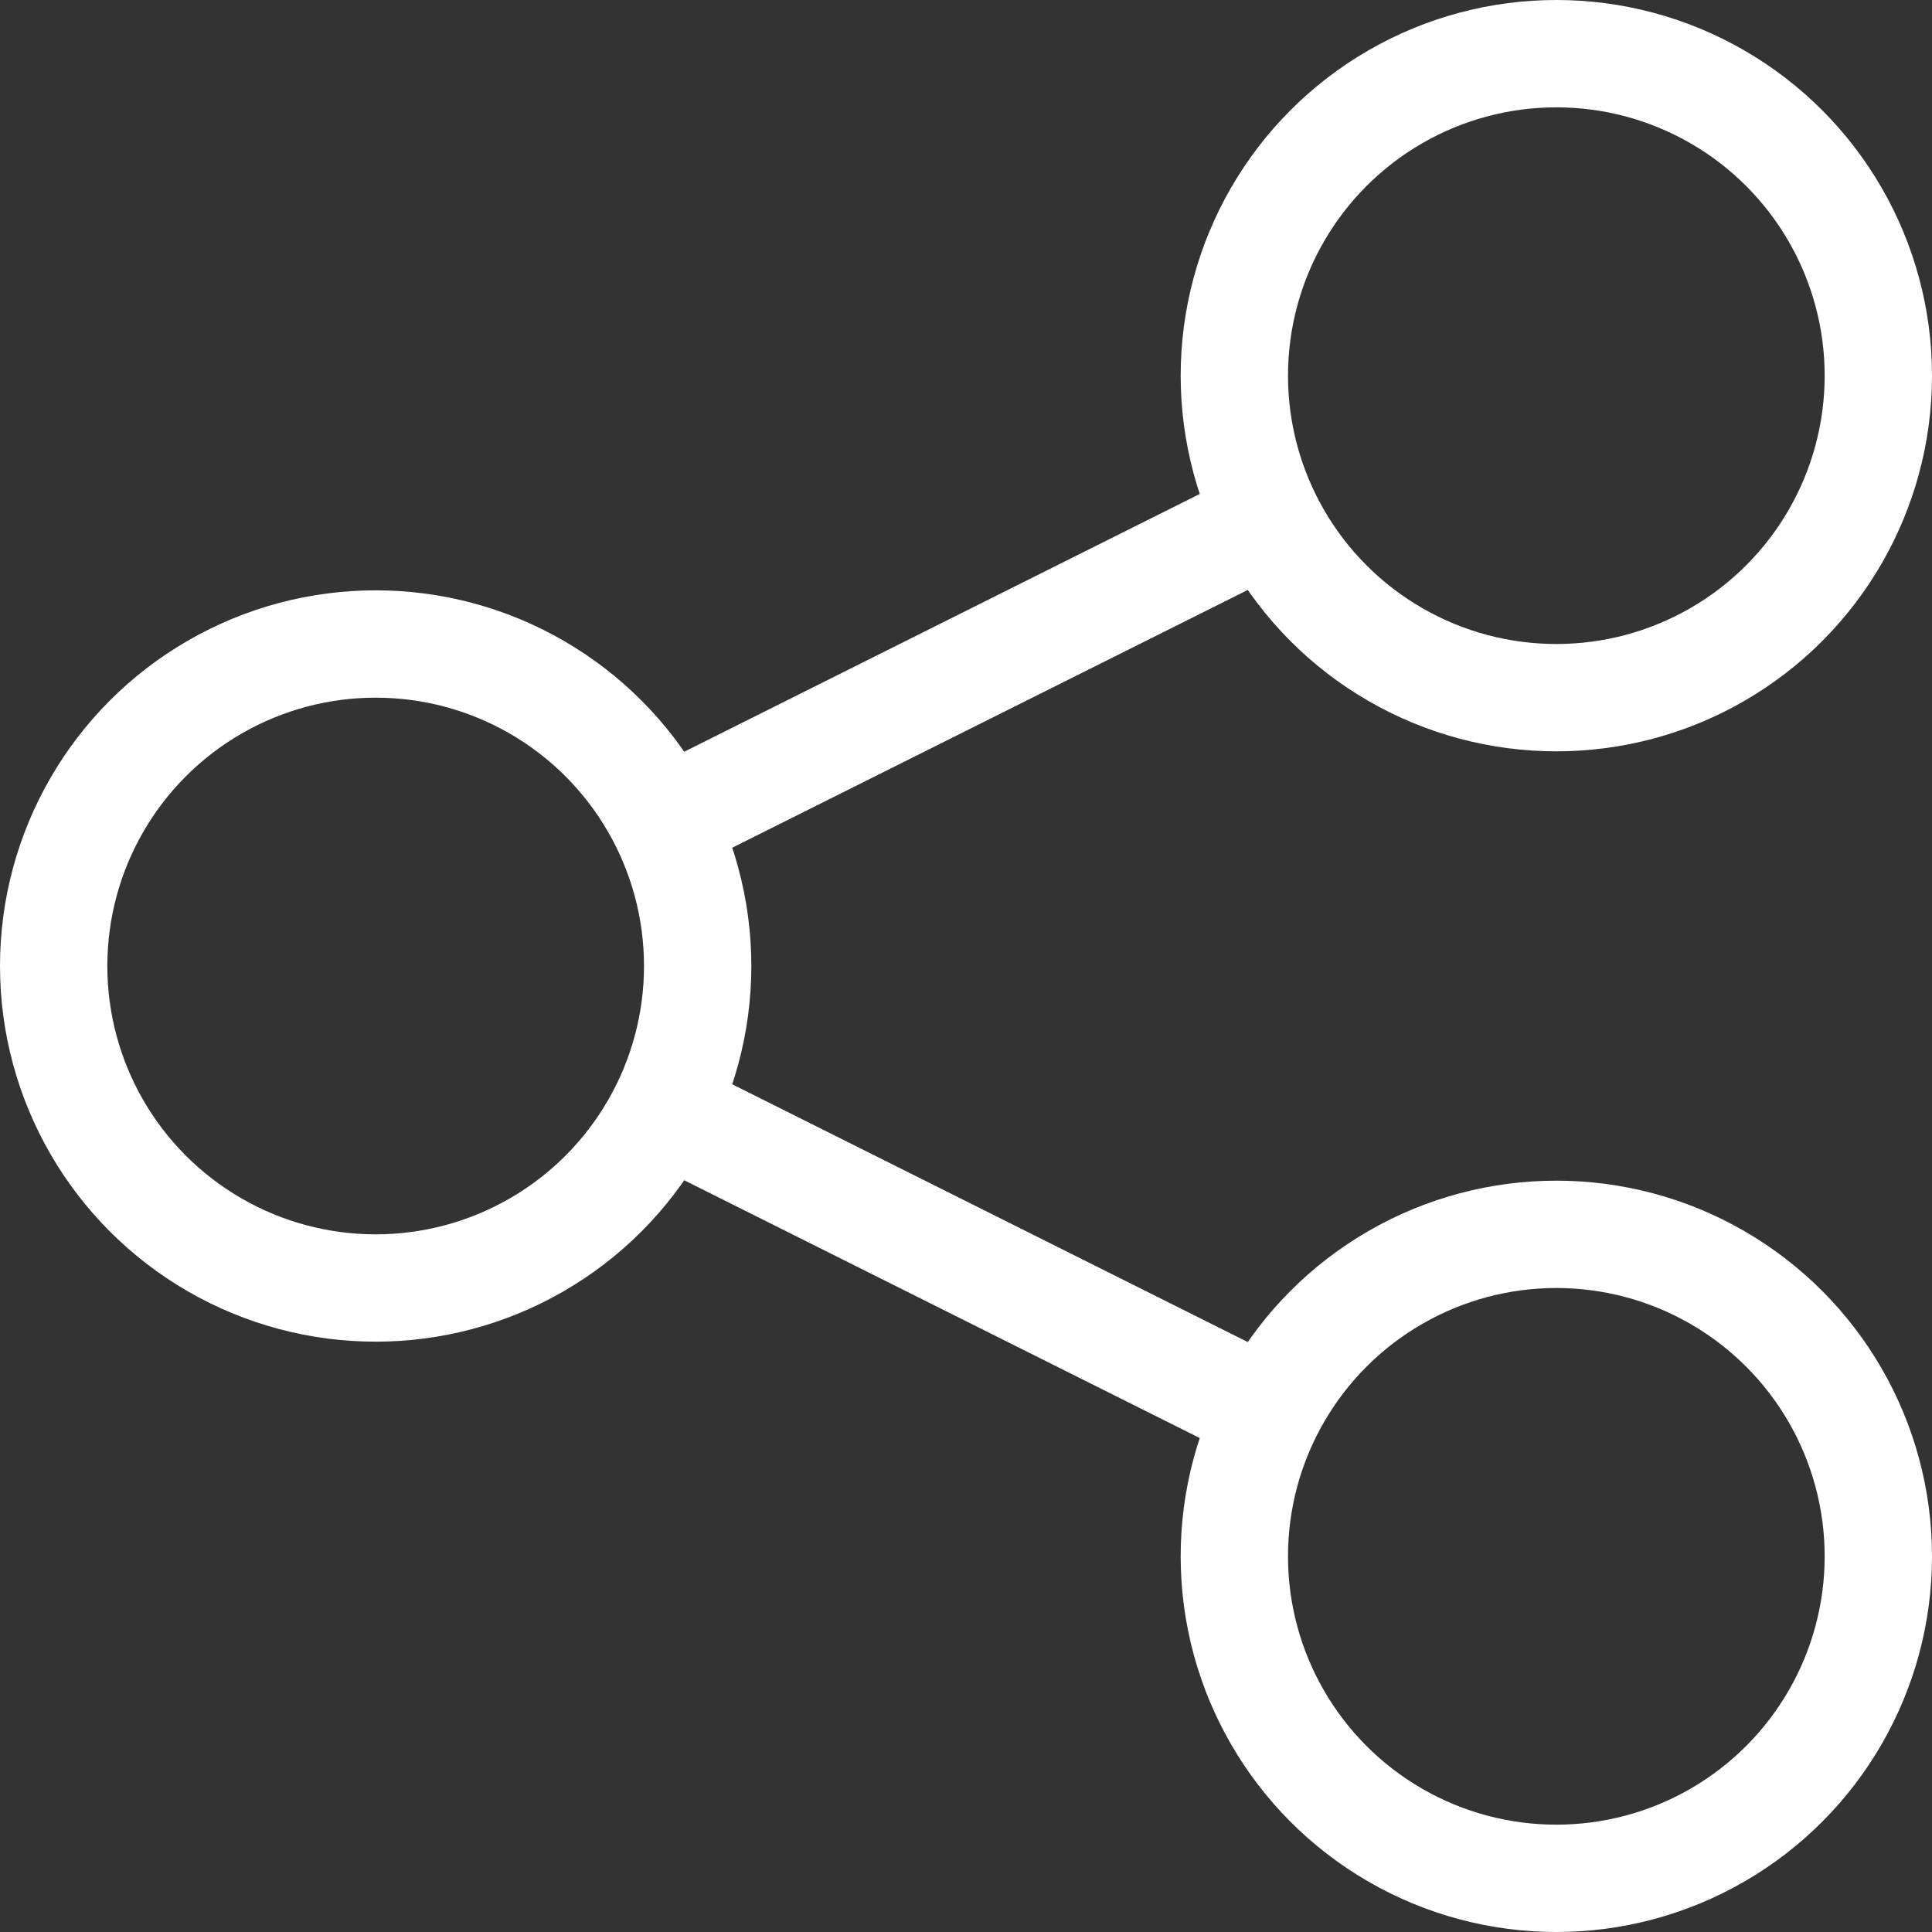
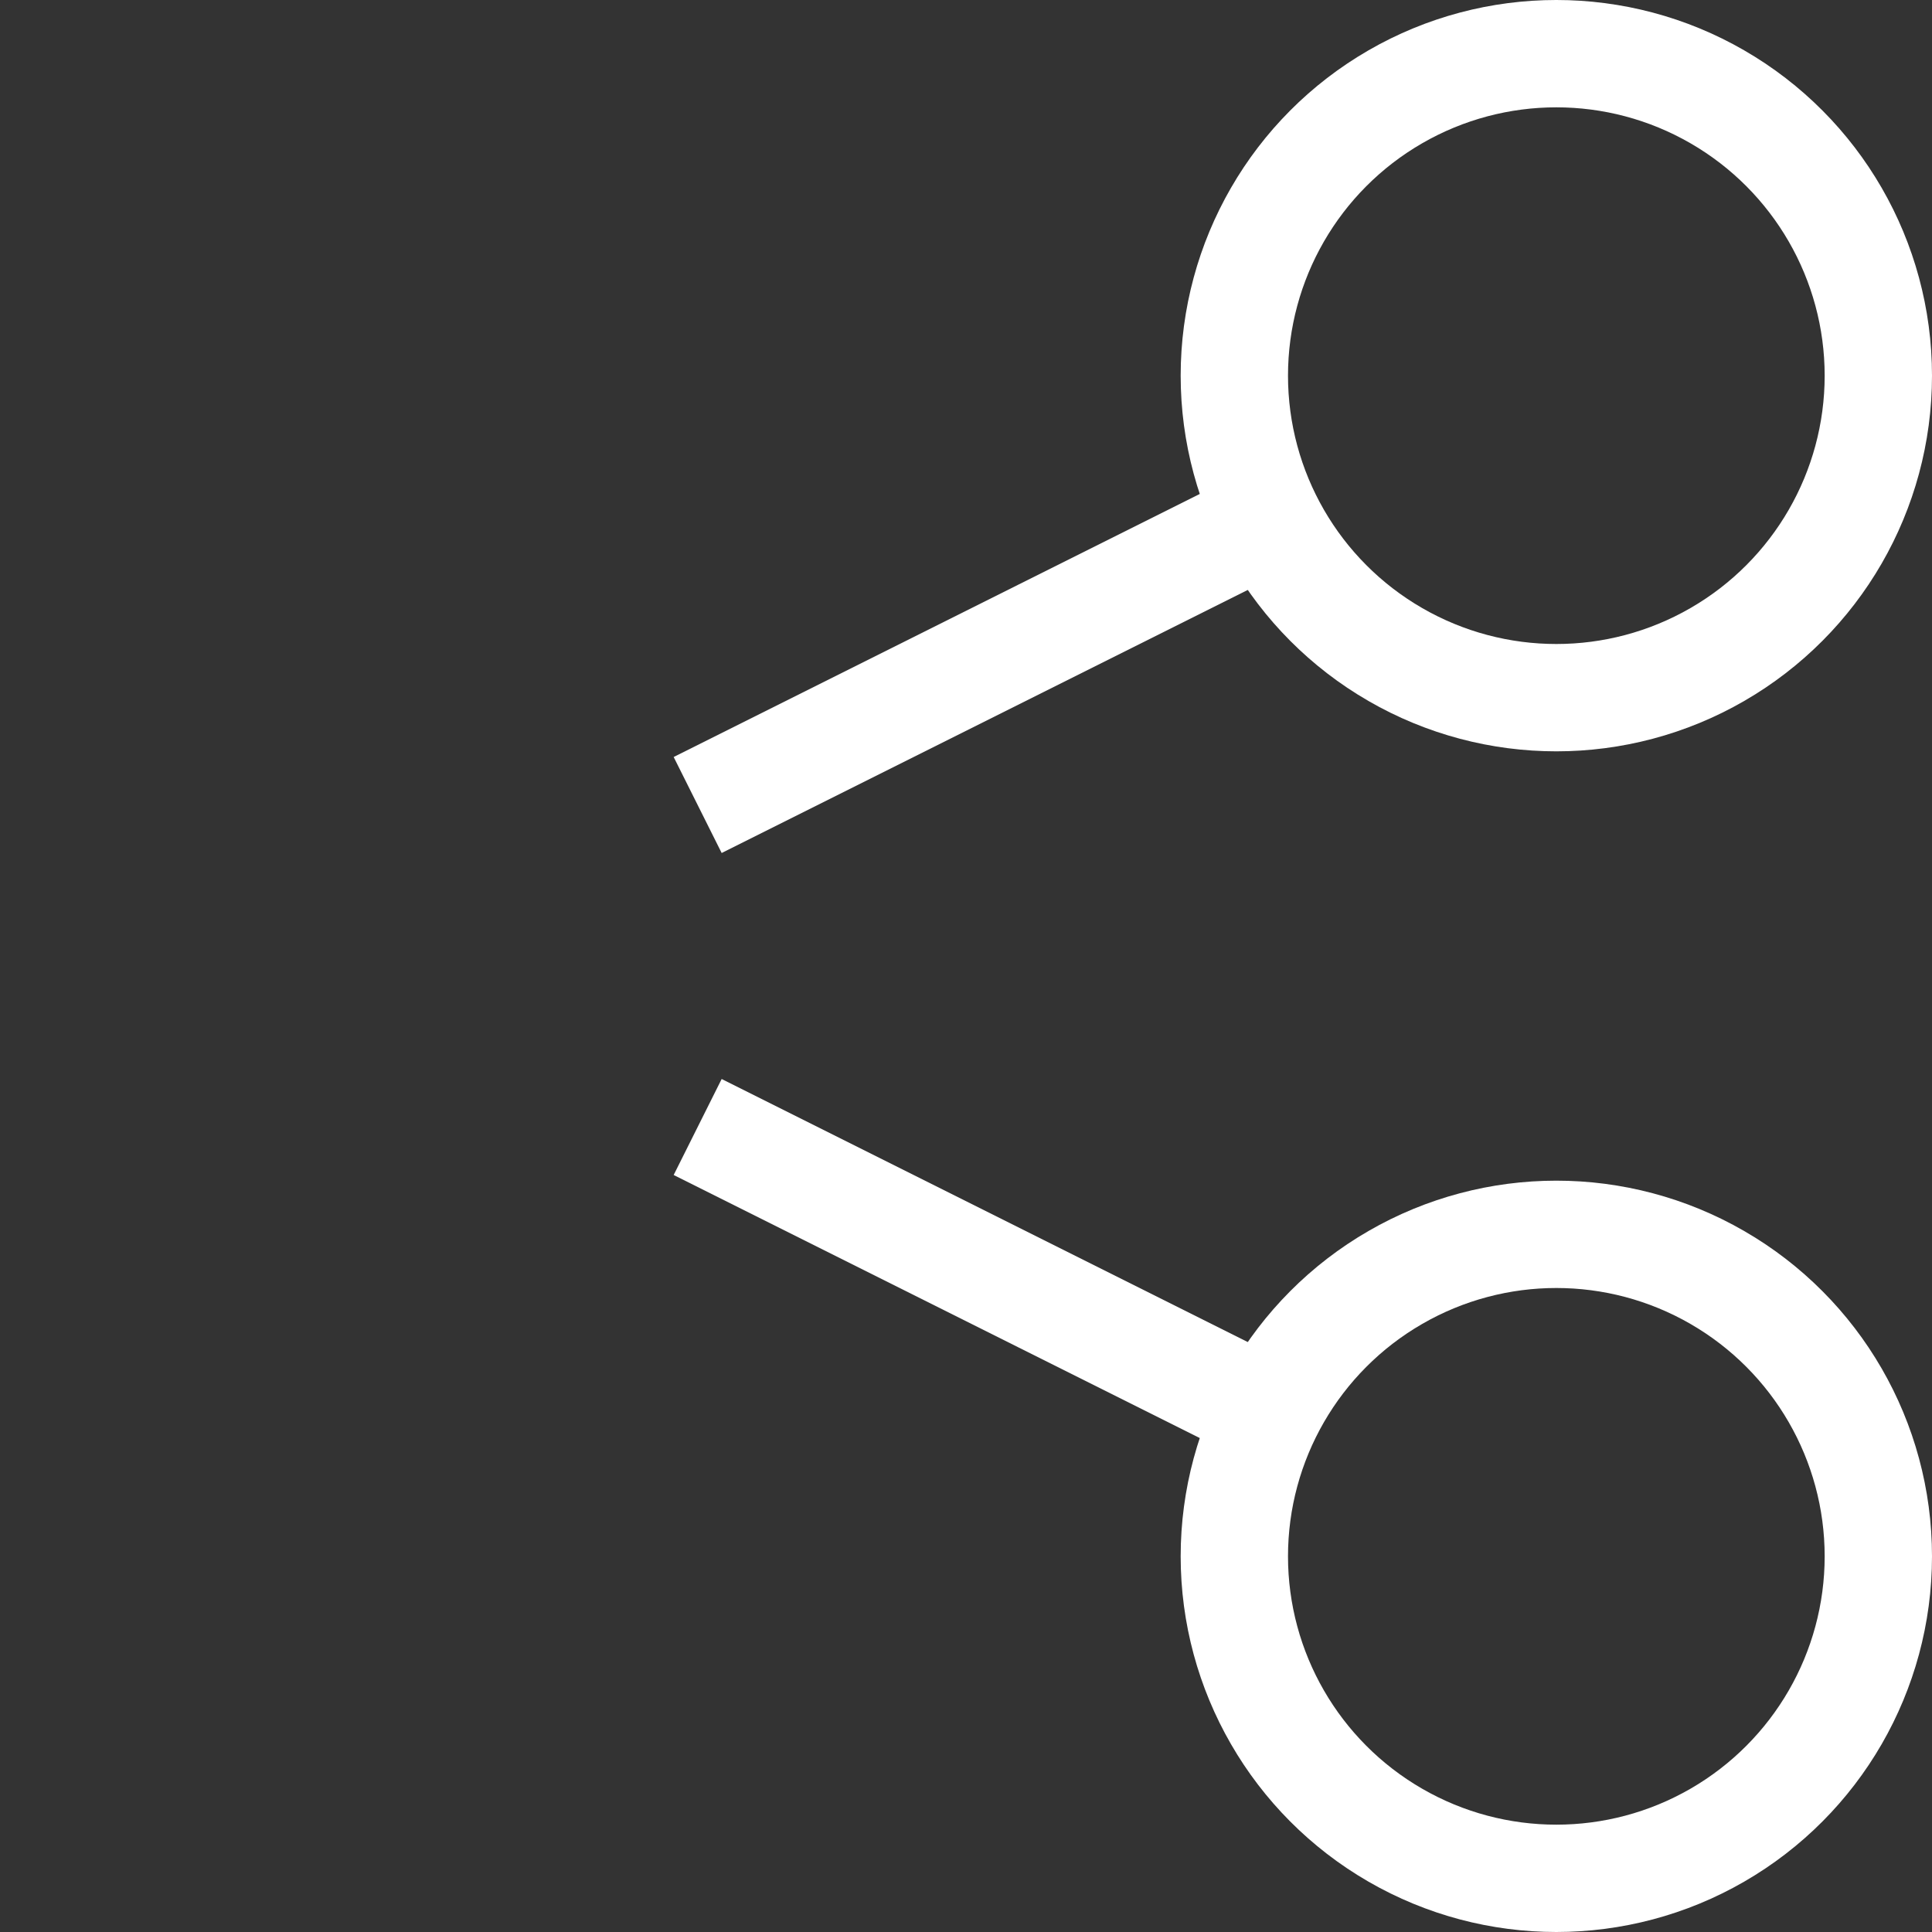
<svg xmlns="http://www.w3.org/2000/svg" version="1.1" id="Isolation_Mode" x="0px" y="0px" viewBox="0 0 36 36" style="enable-background:new 0 0 36 36;" xml:space="preserve">
  <rect x="0" y="0" width="36" height="36" fill="#333333" stroke="none" />
  <style type="text/css">
	.st0{fill:none;stroke:#FFFFFF;stroke-width:2;stroke-miterlimit:10;}
</style>
  <g>
-     <circle class="st0" cx="7" cy="18" r="6" />
    <circle class="st0" cx="29" cy="7" r="6" />
    <circle class="st0" cx="29" cy="29" r="6" />
    <line class="st0" x1="13" y1="21" x2="23" y2="26" />
    <line class="st0" x1="23" y1="10" x2="13" y2="15" />
  </g>
</svg>